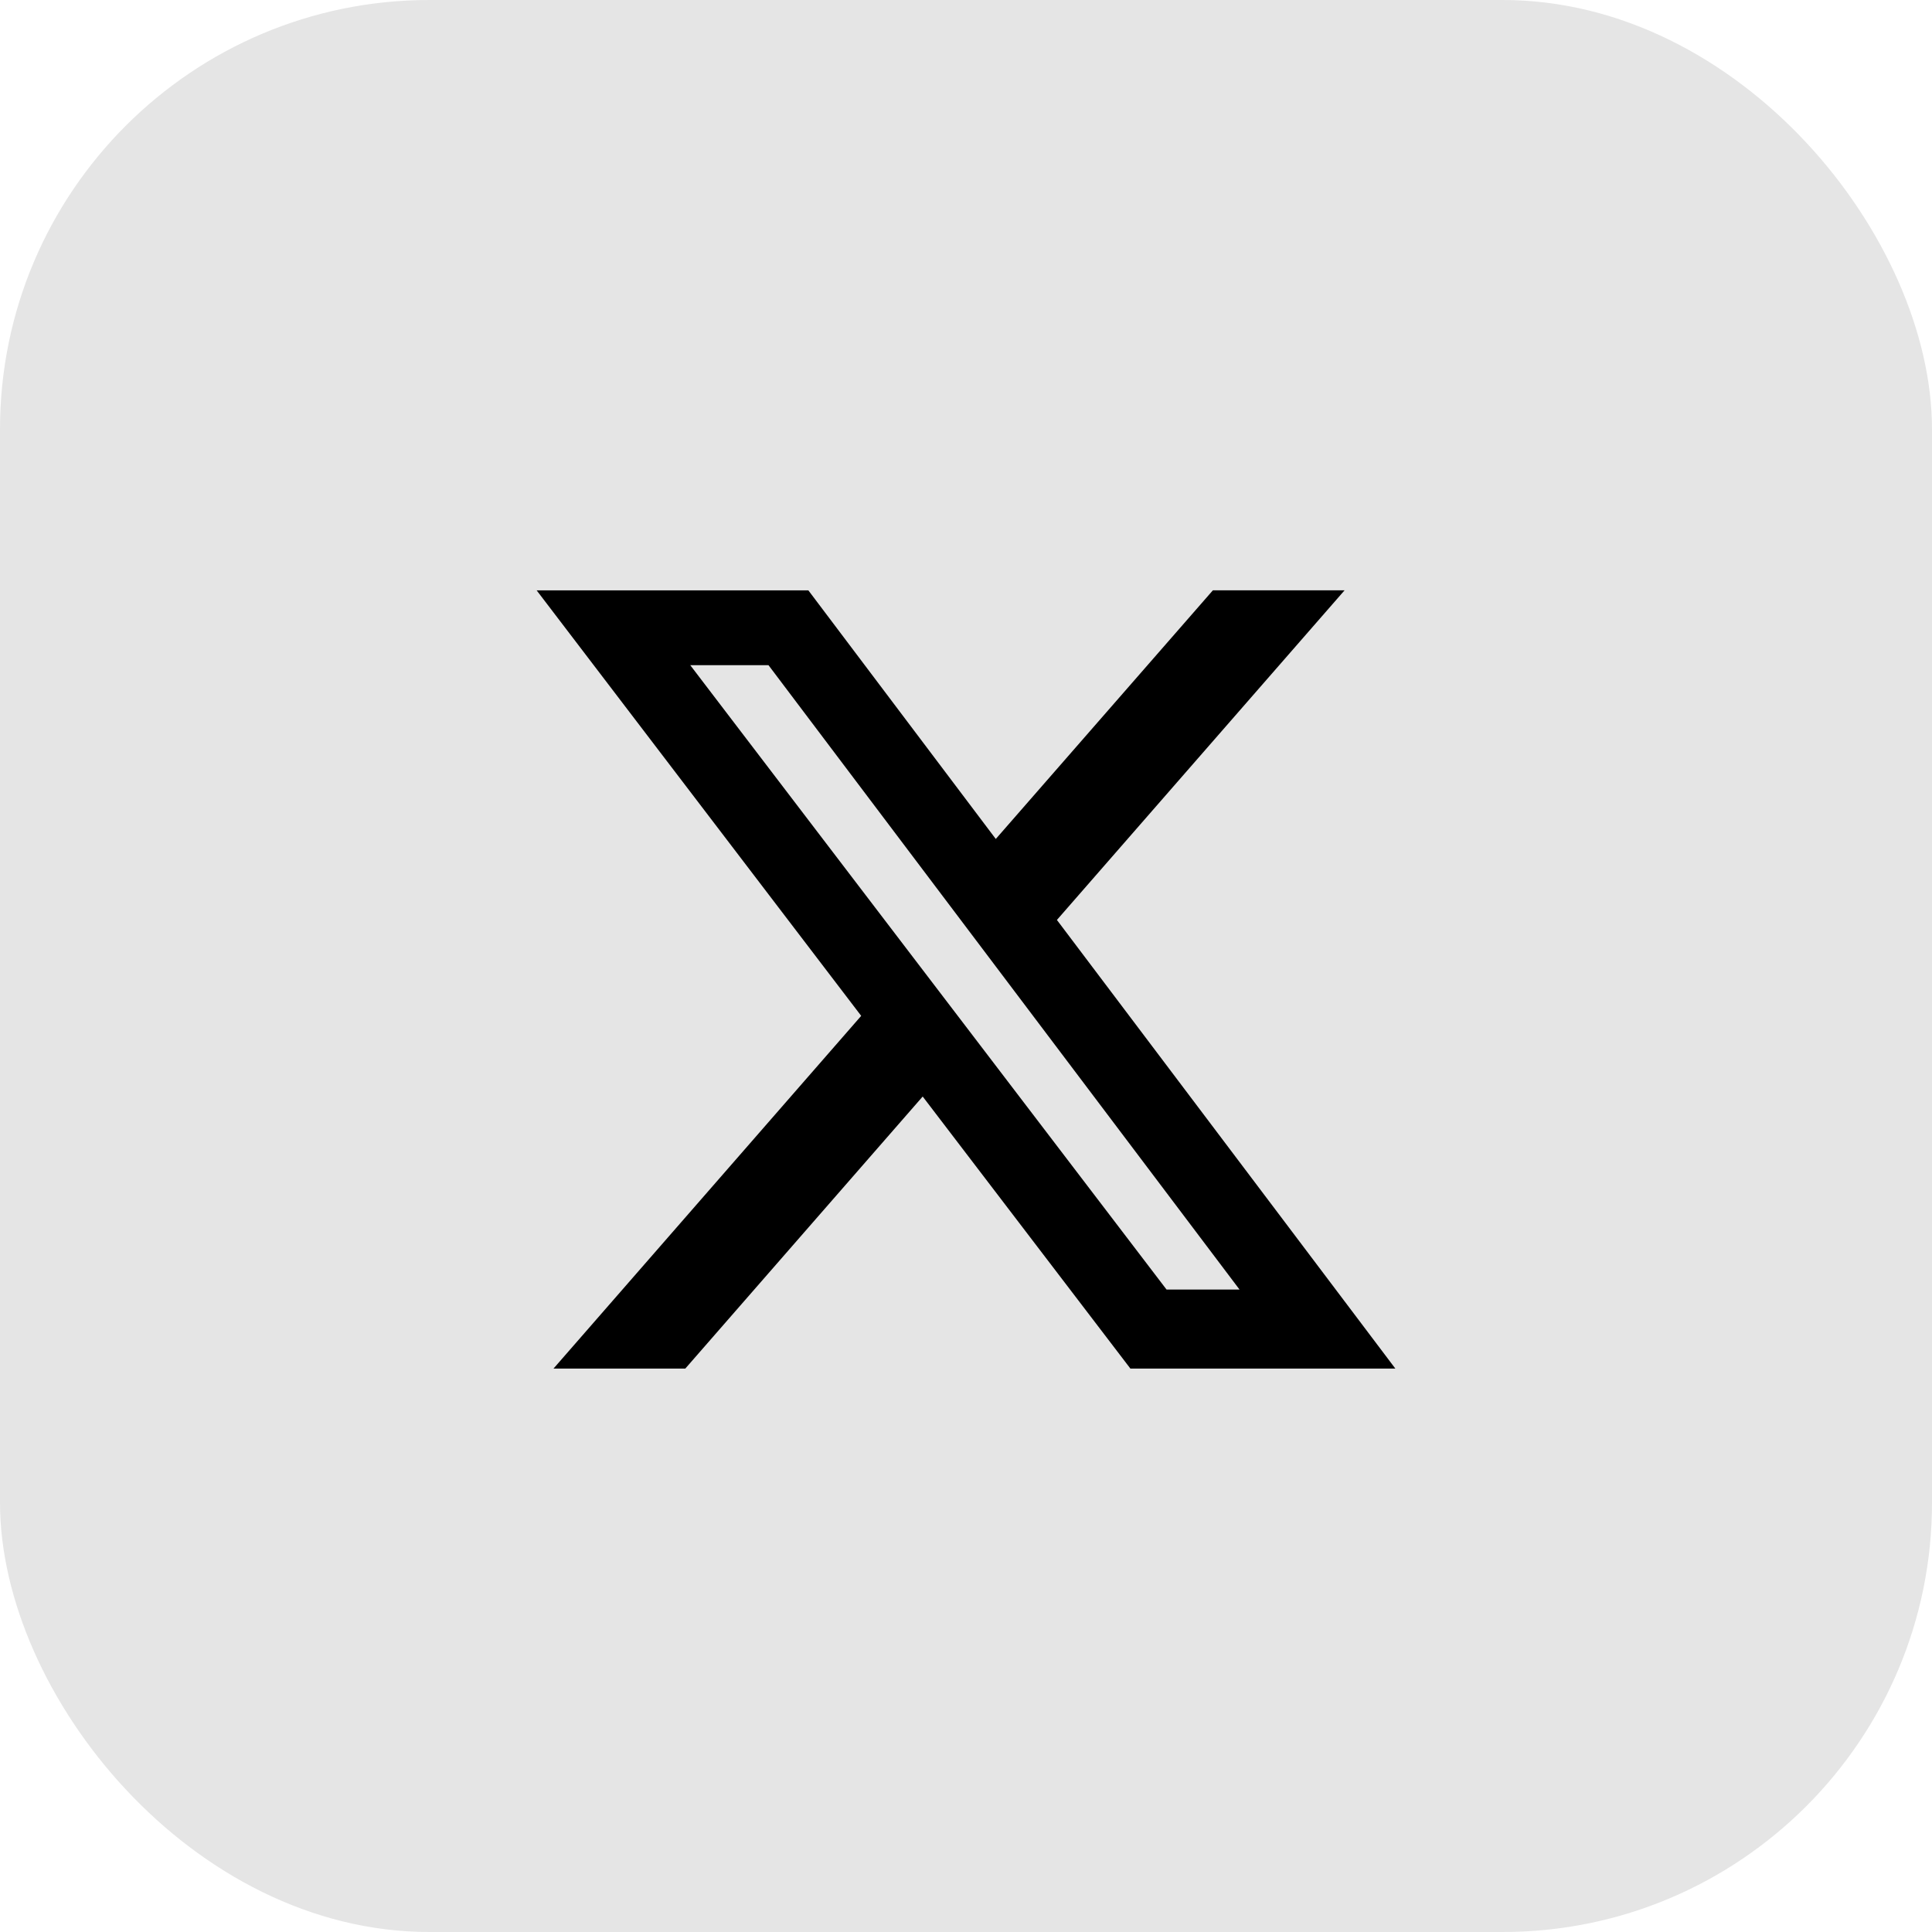
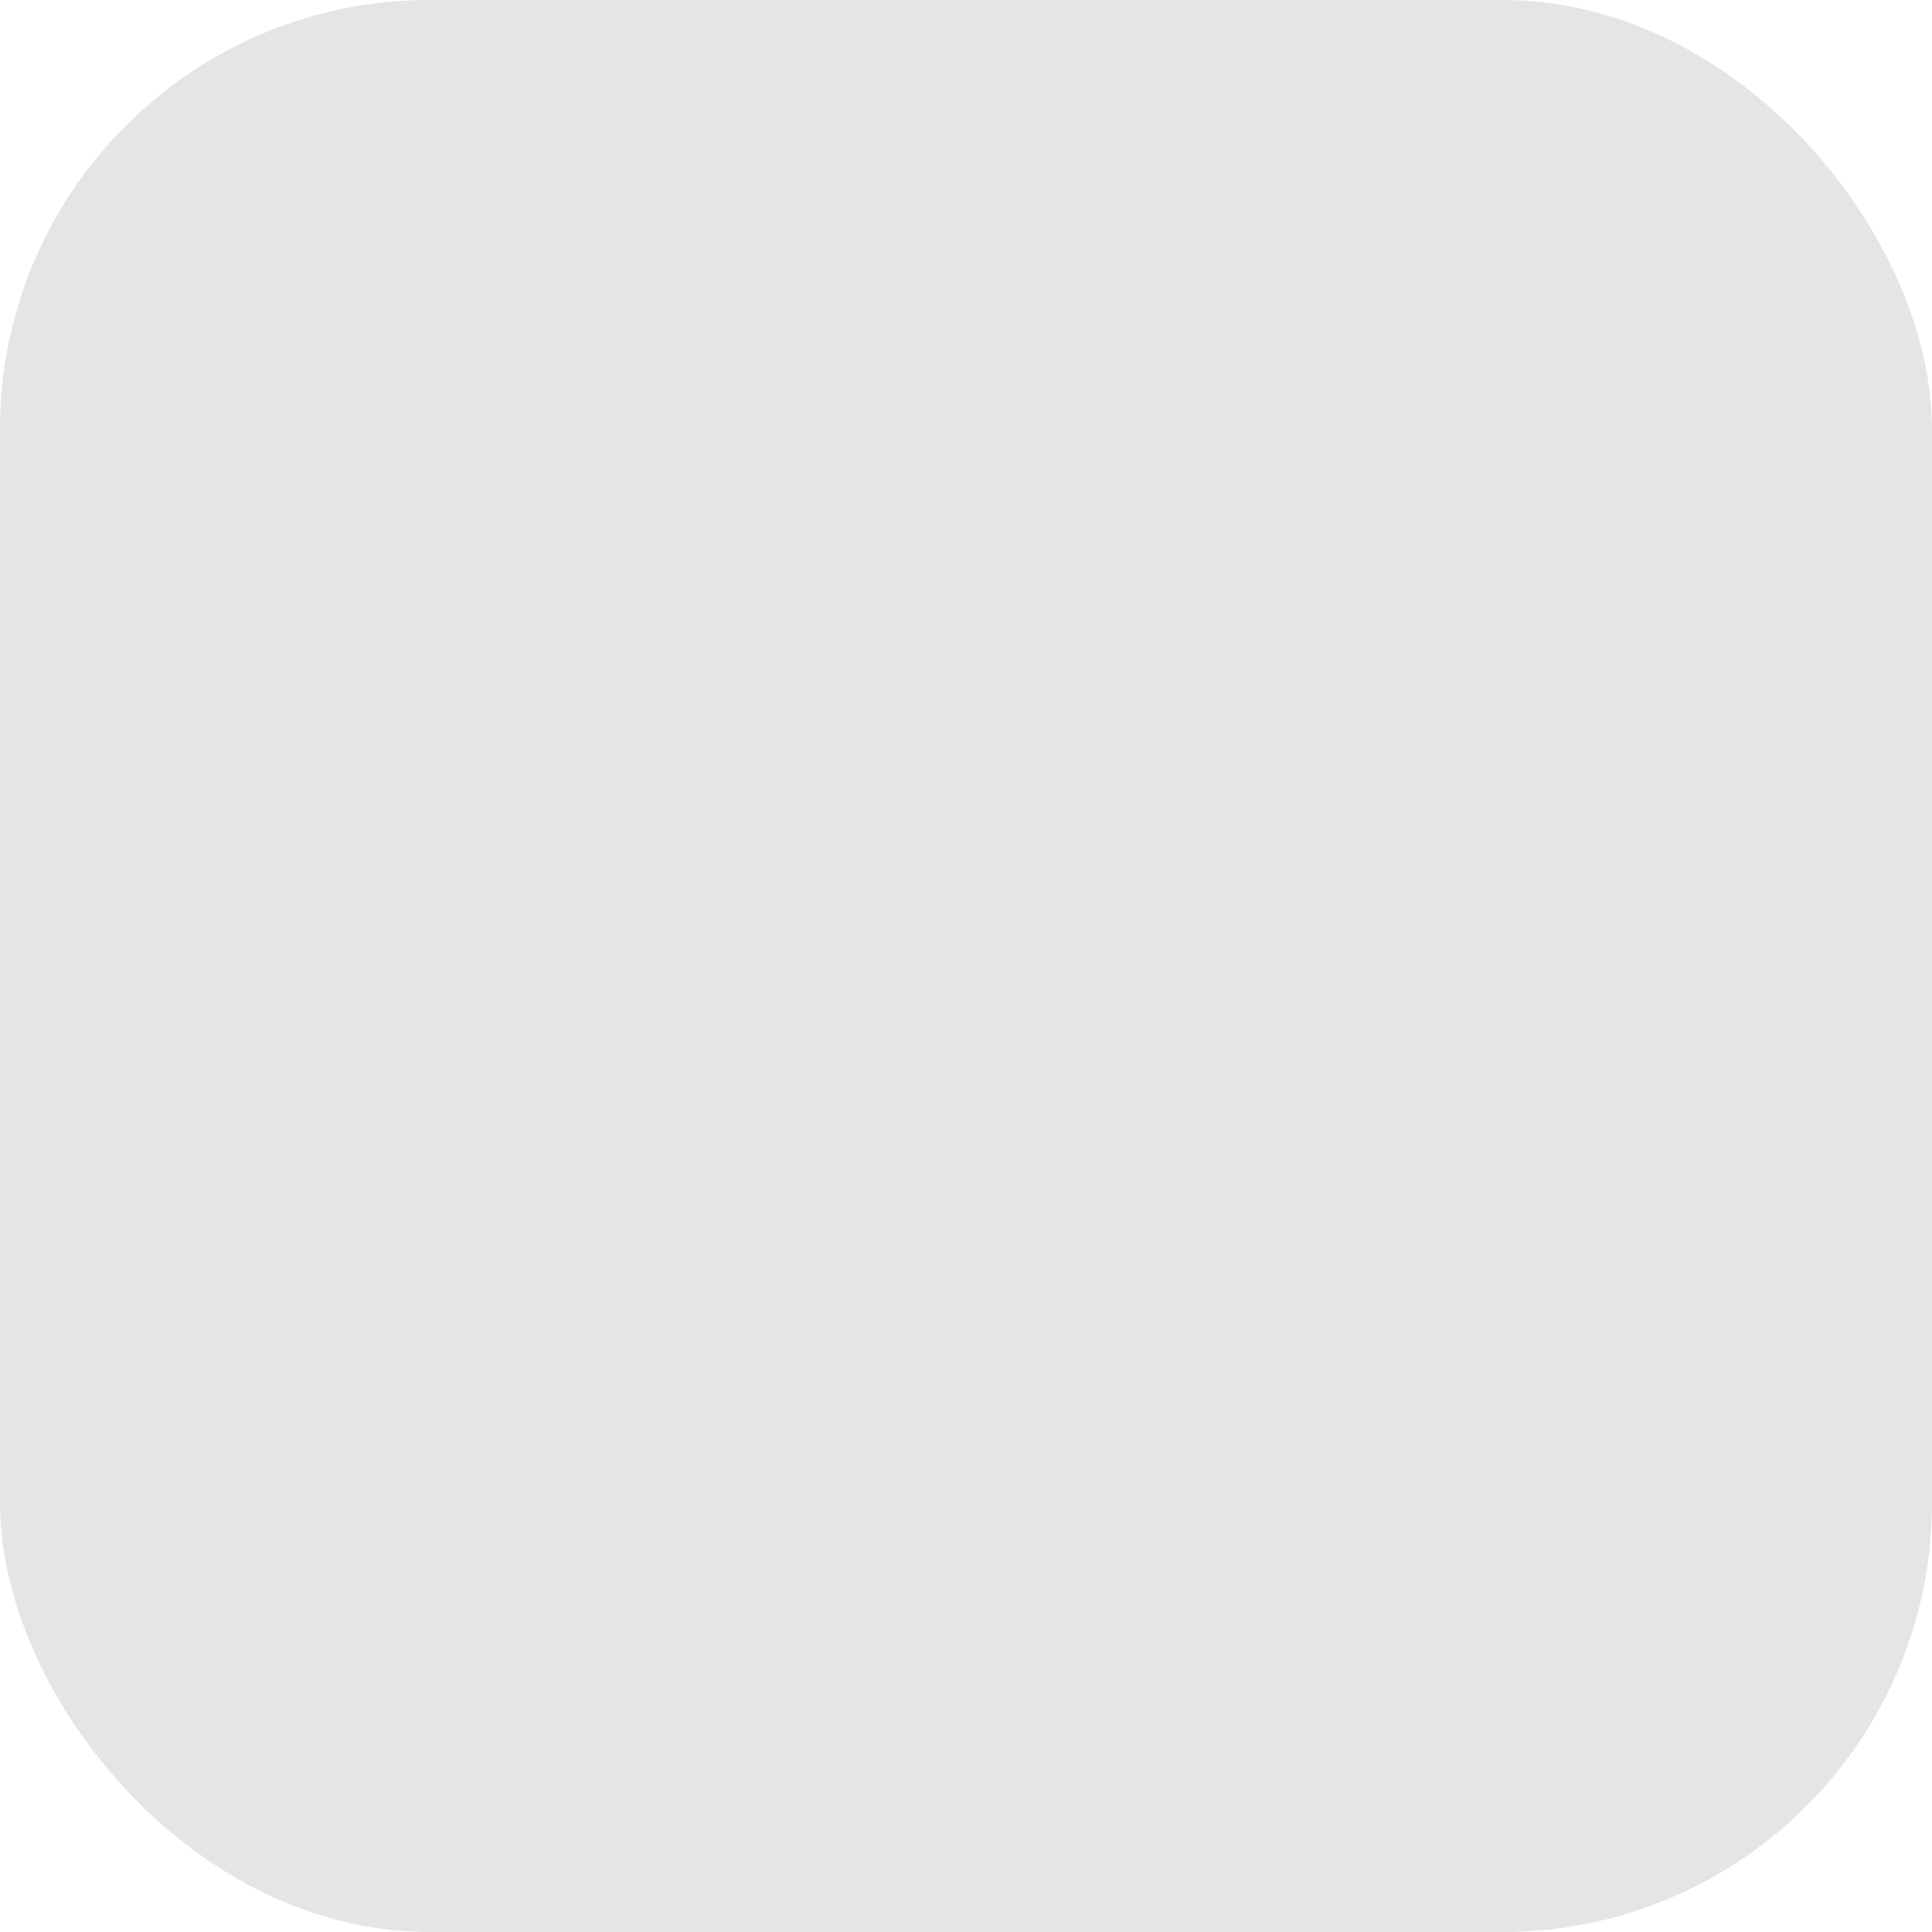
<svg xmlns="http://www.w3.org/2000/svg" width="36" height="36" viewBox="0 0 36 36" fill="none">
  <rect width="36" height="36" rx="8" fill="#E5E5E5" />
-   <path d="M22.6 11H25.054L19.694 17.142L26 25.501H21.063L17.193 20.432L12.77 25.501H10.314L16.047 18.929L10 11.001H15.063L18.555 15.633L22.6 11ZM21.737 24.029H23.097L14.32 12.395H12.862L21.737 24.029Z" fill="black" />
</svg>